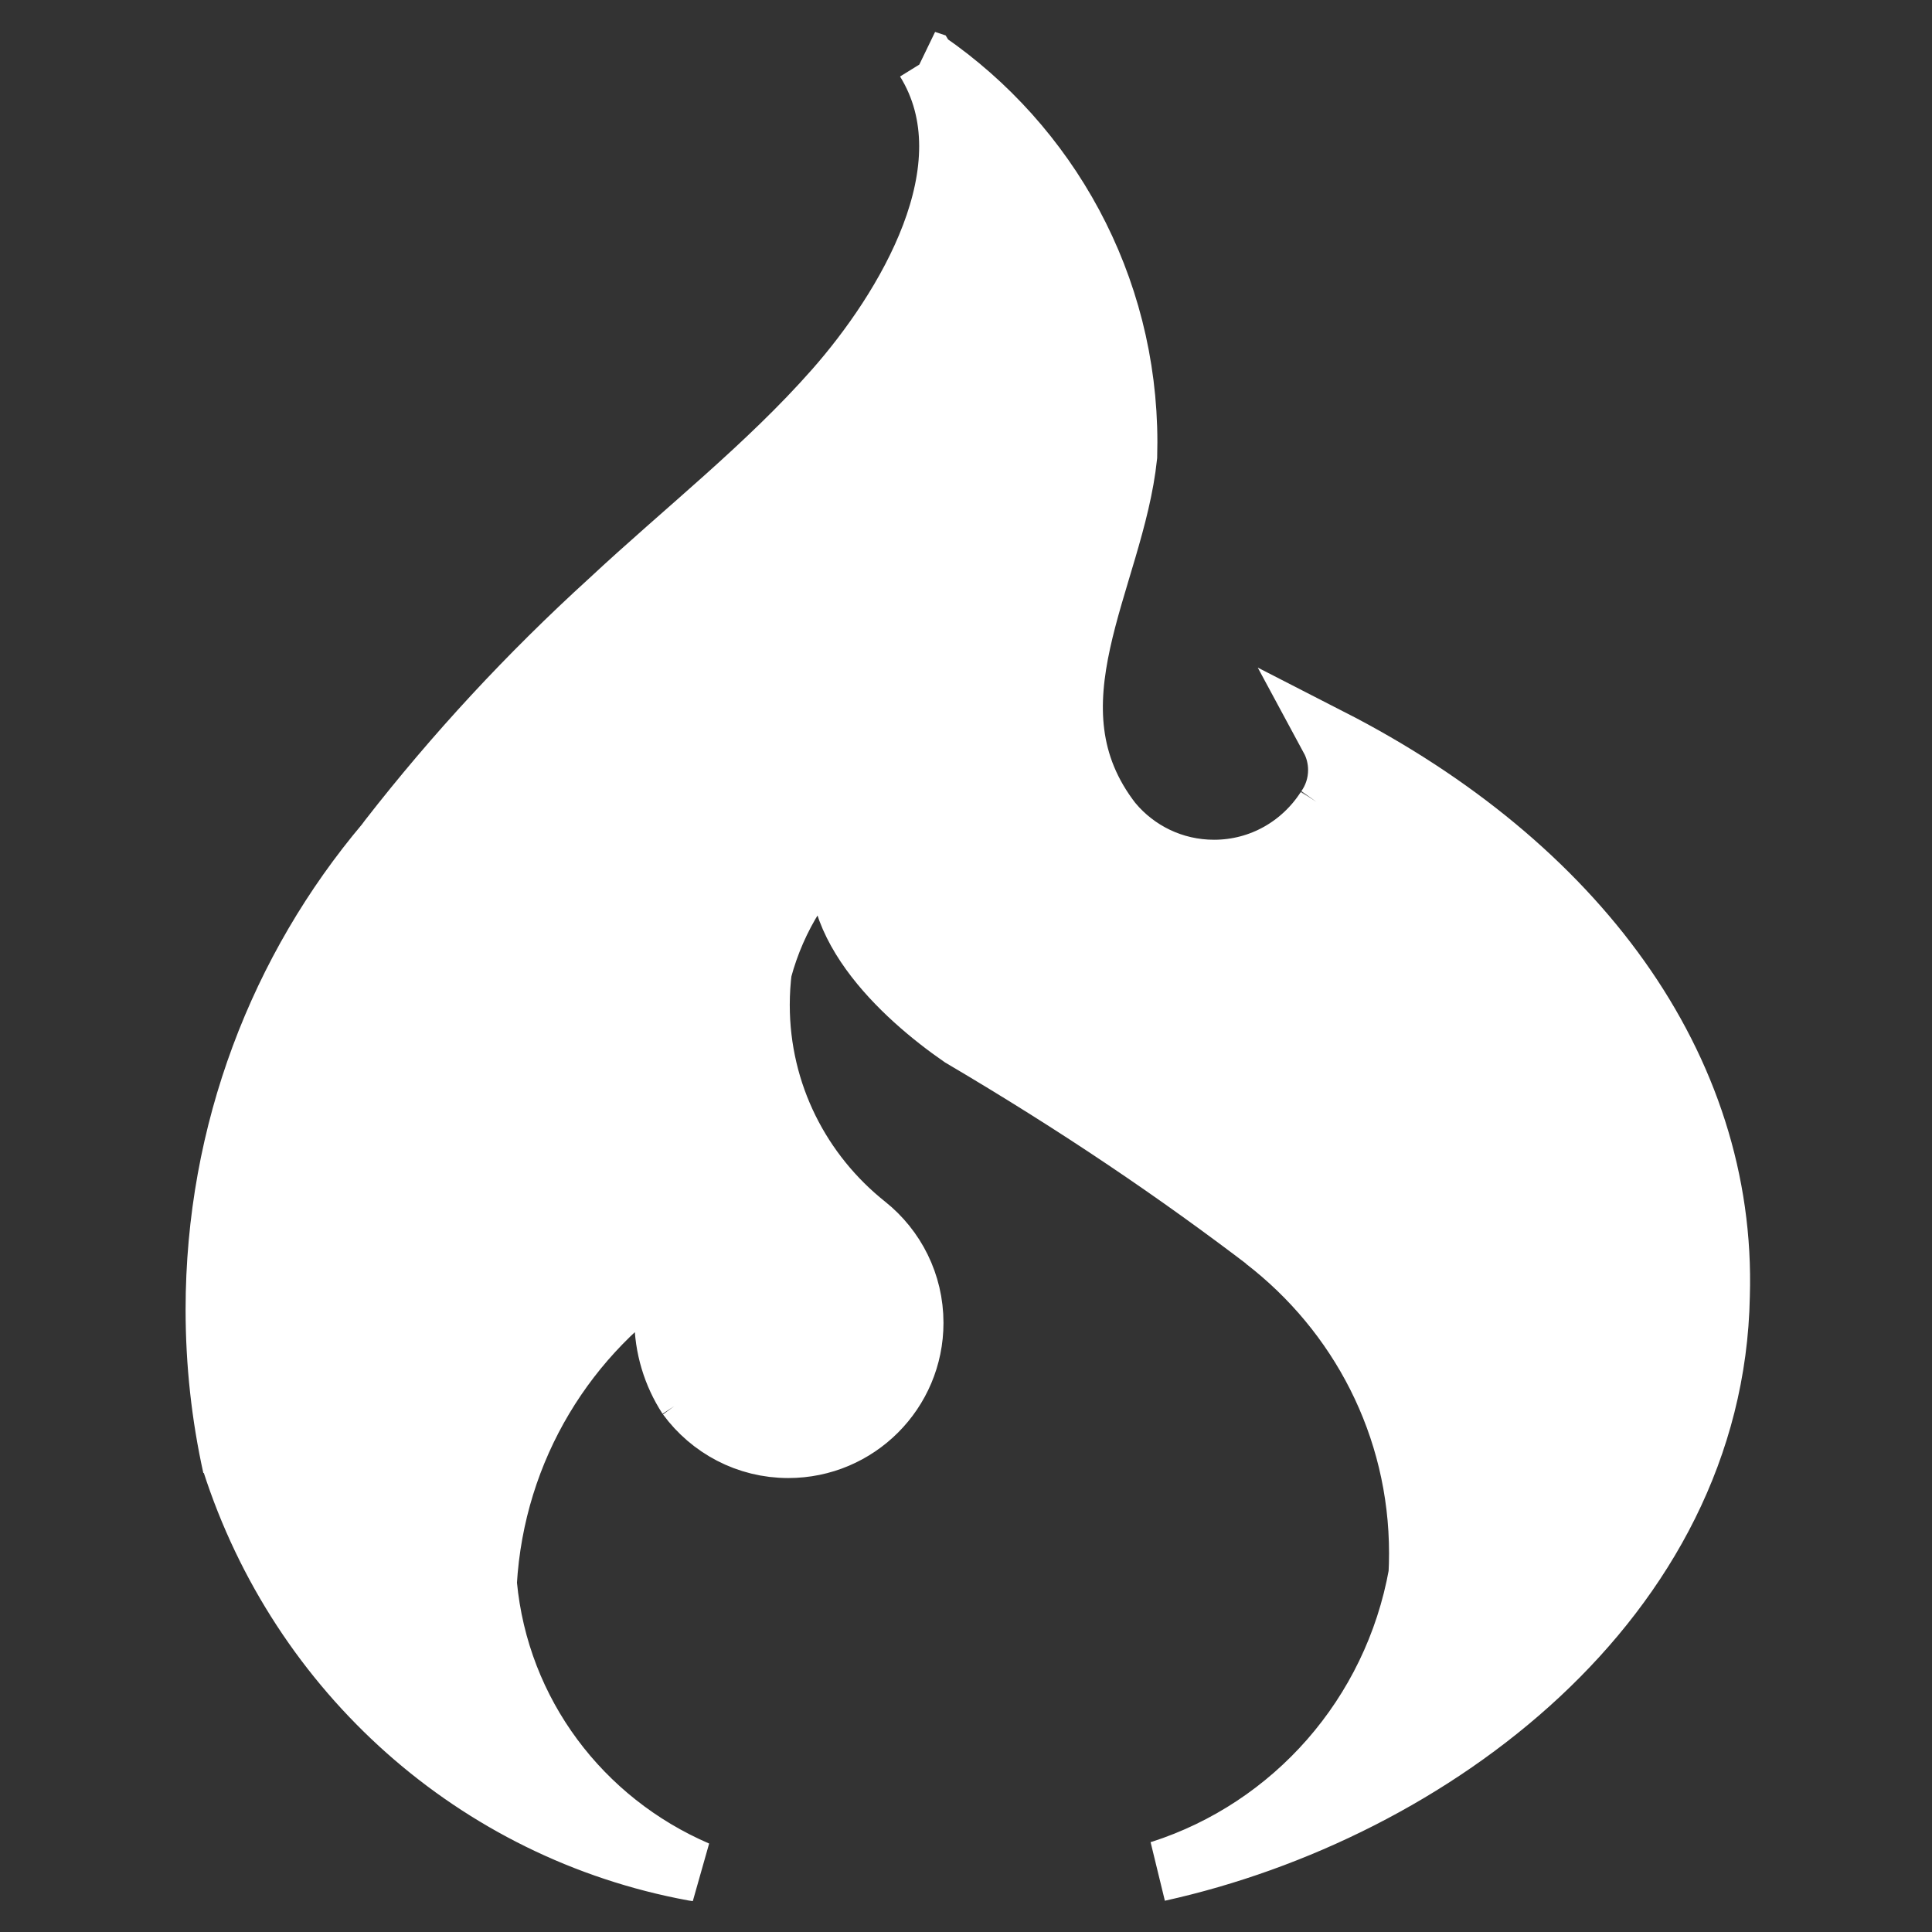
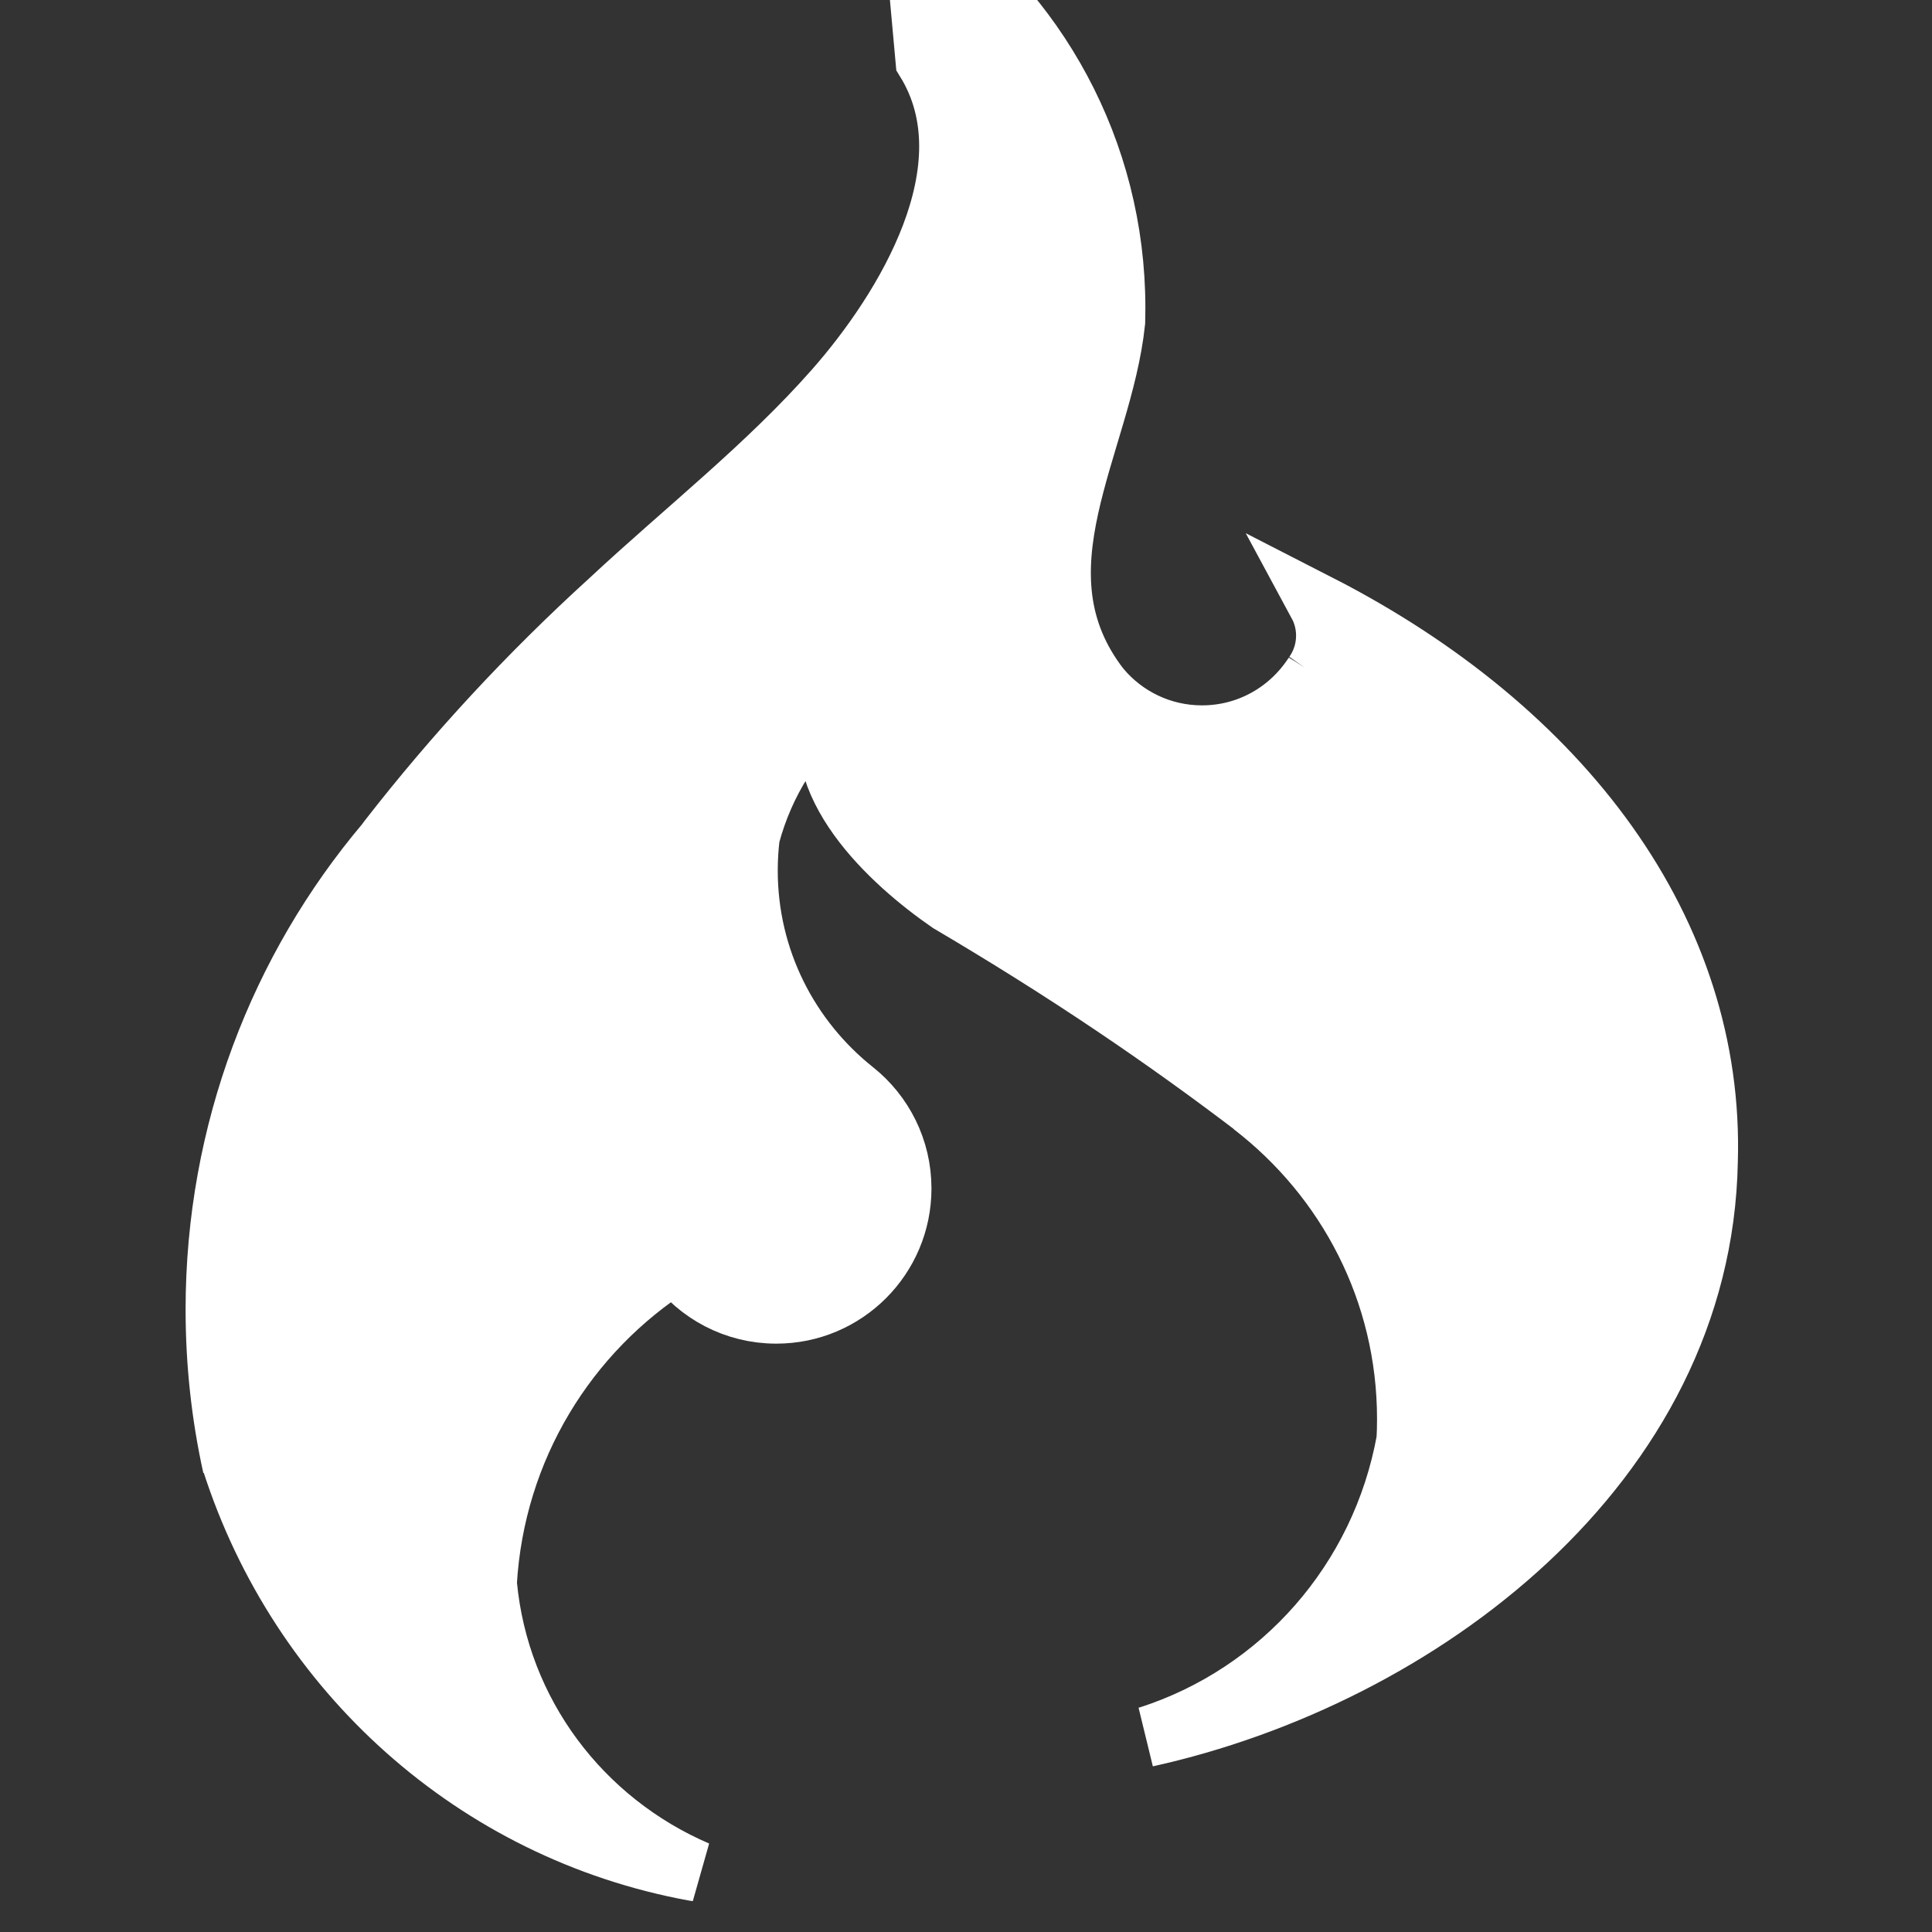
<svg xmlns="http://www.w3.org/2000/svg" fill="#ffffff" width="70px" height="70px" viewBox="0 0 32 32" version="1.1" stroke="#ffffff">
  <rect x="0" y="0" width="32" height="32" fill="#333333" stroke="none" />
  <g id="SVGRepo_bgCarrier" stroke-width="0" />
  <g id="SVGRepo_tracerCarrier" stroke-linecap="round" stroke-linejoin="round" />
  <g id="SVGRepo_iconCarrier">
    <title>codeigniter</title>
-     <path d="M15.333 1.004c1.1 1.778-0.35 4.131-1.508 5.446-1.123 1.275-2.489 2.341-3.73 3.499-1.344 1.223-2.559 2.536-3.655 3.945l-0.052 0.070c-1.75 2.074-2.814 4.776-2.814 7.727 0 0.892 0.097 1.762 0.282 2.599l-0.015-0.080c1.123 3.498 4.043 6.111 7.646 6.775l0.061 0.009c-1.922-0.827-3.285-2.62-3.485-4.751l-0.002-0.023c0.13-2.236 1.336-4.165 3.103-5.29l0.027-0.016c-0.117 0.273-0.185 0.59-0.185 0.923 0 0.48 0.141 0.928 0.384 1.303l-0.006-0.009c0.381 0.518 0.988 0.85 1.673 0.85 1.143 0 2.070-0.927 2.070-2.070 0-0.654-0.303-1.237-0.777-1.616l-0.004-0.003c-1.079-0.86-1.765-2.174-1.765-3.648 0-0.202 0.013-0.401 0.038-0.596l-0.002 0.023c0.241-0.898 0.733-1.66 1.395-2.228l0.006-0.005c-0.512 1.347 0.943 2.674 1.903 3.337 1.937 1.142 3.575 2.251 5.142 3.449l-0.123-0.090c1.567 1.206 2.567 3.083 2.567 5.194 0 0.123-0.003 0.244-0.010 0.365l0.001-0.017c-0.42 2.337-2.083 4.202-4.267 4.906l-0.045 0.012c4.526-1 9.204-4.511 9.297-9.531 0.116-3.789-2.378-7.144-6.446-9.227 0.081 0.15 0.129 0.329 0.129 0.518 0 0.238-0.075 0.459-0.204 0.64l0.002-0.003c-0.397 0.616-1.079 1.018-1.856 1.018-0.676 0-1.281-0.305-1.684-0.785l-0.003-0.003c-1.506-1.934 0.031-4.019 0.246-6.067 0.002-0.068 0.003-0.147 0.003-0.227 0-2.616-1.312-4.926-3.314-6.307l-0.026-0.017z" />
+     <path d="M15.333 1.004c1.1 1.778-0.35 4.131-1.508 5.446-1.123 1.275-2.489 2.341-3.73 3.499-1.344 1.223-2.559 2.536-3.655 3.945l-0.052 0.070c-1.75 2.074-2.814 4.776-2.814 7.727 0 0.892 0.097 1.762 0.282 2.599l-0.015-0.080c1.123 3.498 4.043 6.111 7.646 6.775l0.061 0.009c-1.922-0.827-3.285-2.62-3.485-4.751l-0.002-0.023c0.13-2.236 1.336-4.165 3.103-5.29l0.027-0.016l-0.006-0.009c0.381 0.518 0.988 0.85 1.673 0.85 1.143 0 2.070-0.927 2.070-2.070 0-0.654-0.303-1.237-0.777-1.616l-0.004-0.003c-1.079-0.86-1.765-2.174-1.765-3.648 0-0.202 0.013-0.401 0.038-0.596l-0.002 0.023c0.241-0.898 0.733-1.66 1.395-2.228l0.006-0.005c-0.512 1.347 0.943 2.674 1.903 3.337 1.937 1.142 3.575 2.251 5.142 3.449l-0.123-0.090c1.567 1.206 2.567 3.083 2.567 5.194 0 0.123-0.003 0.244-0.010 0.365l0.001-0.017c-0.42 2.337-2.083 4.202-4.267 4.906l-0.045 0.012c4.526-1 9.204-4.511 9.297-9.531 0.116-3.789-2.378-7.144-6.446-9.227 0.081 0.15 0.129 0.329 0.129 0.518 0 0.238-0.075 0.459-0.204 0.64l0.002-0.003c-0.397 0.616-1.079 1.018-1.856 1.018-0.676 0-1.281-0.305-1.684-0.785l-0.003-0.003c-1.506-1.934 0.031-4.019 0.246-6.067 0.002-0.068 0.003-0.147 0.003-0.227 0-2.616-1.312-4.926-3.314-6.307l-0.026-0.017z" />
  </g>
</svg>